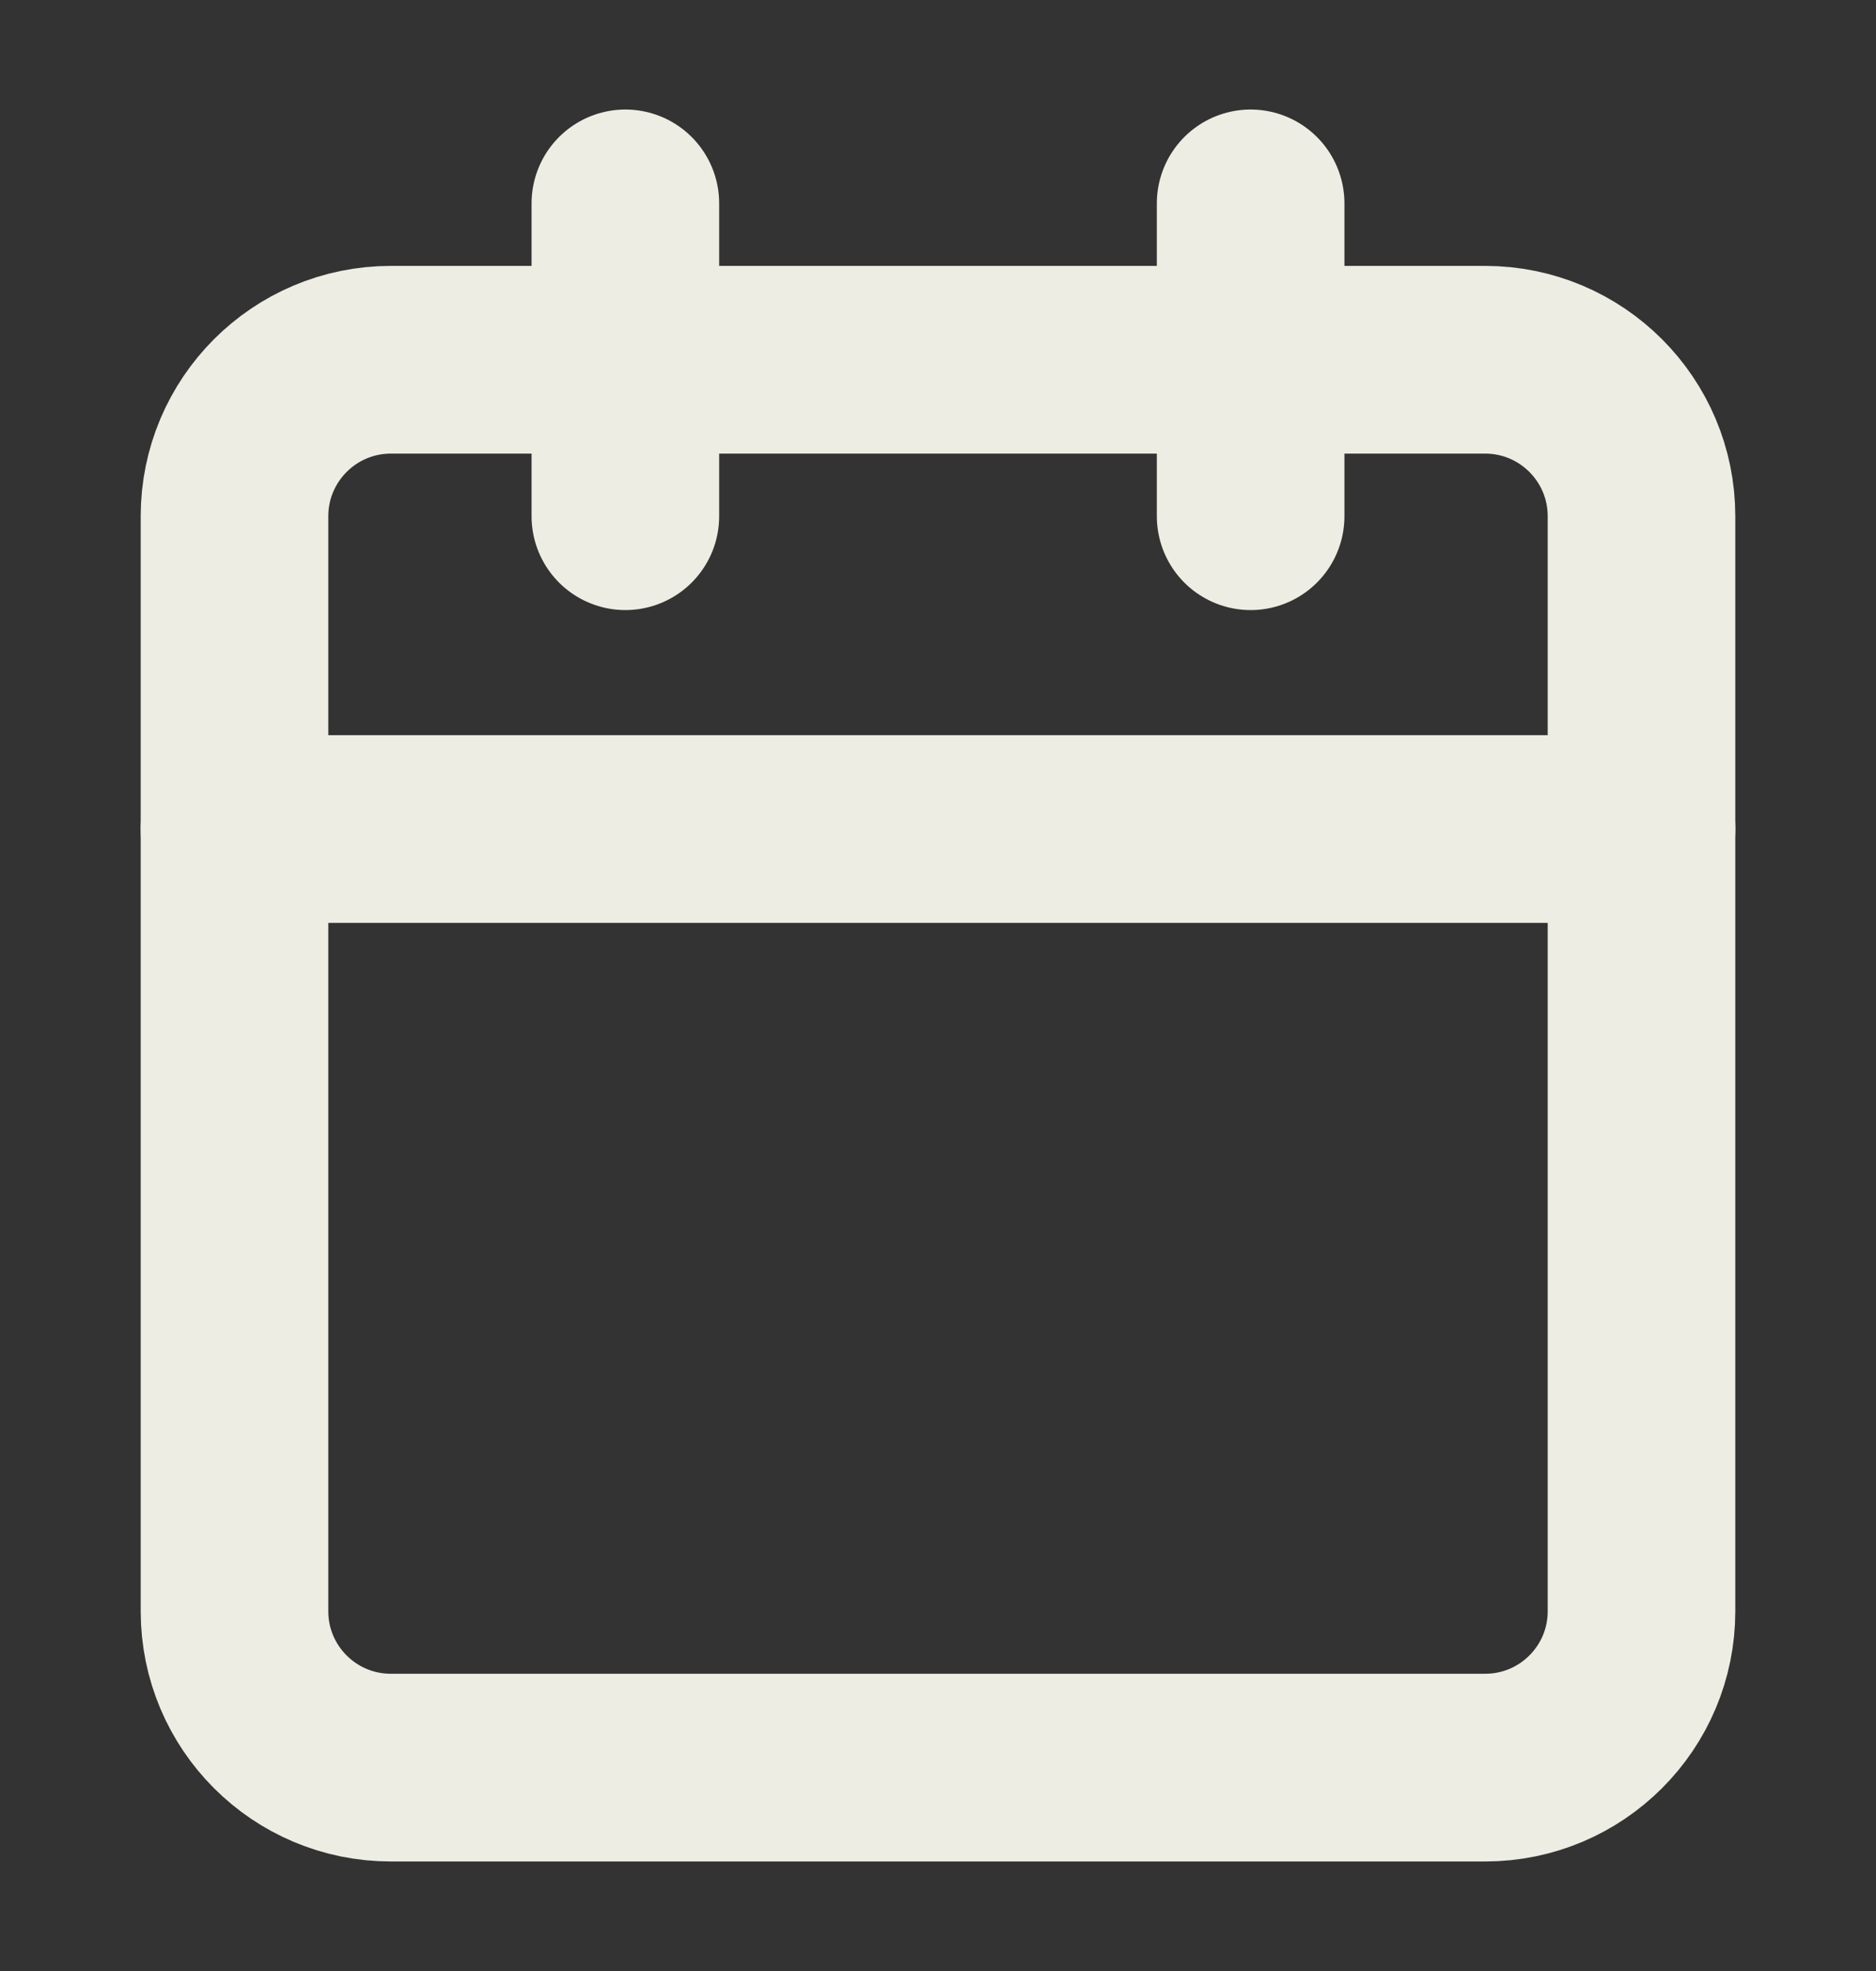
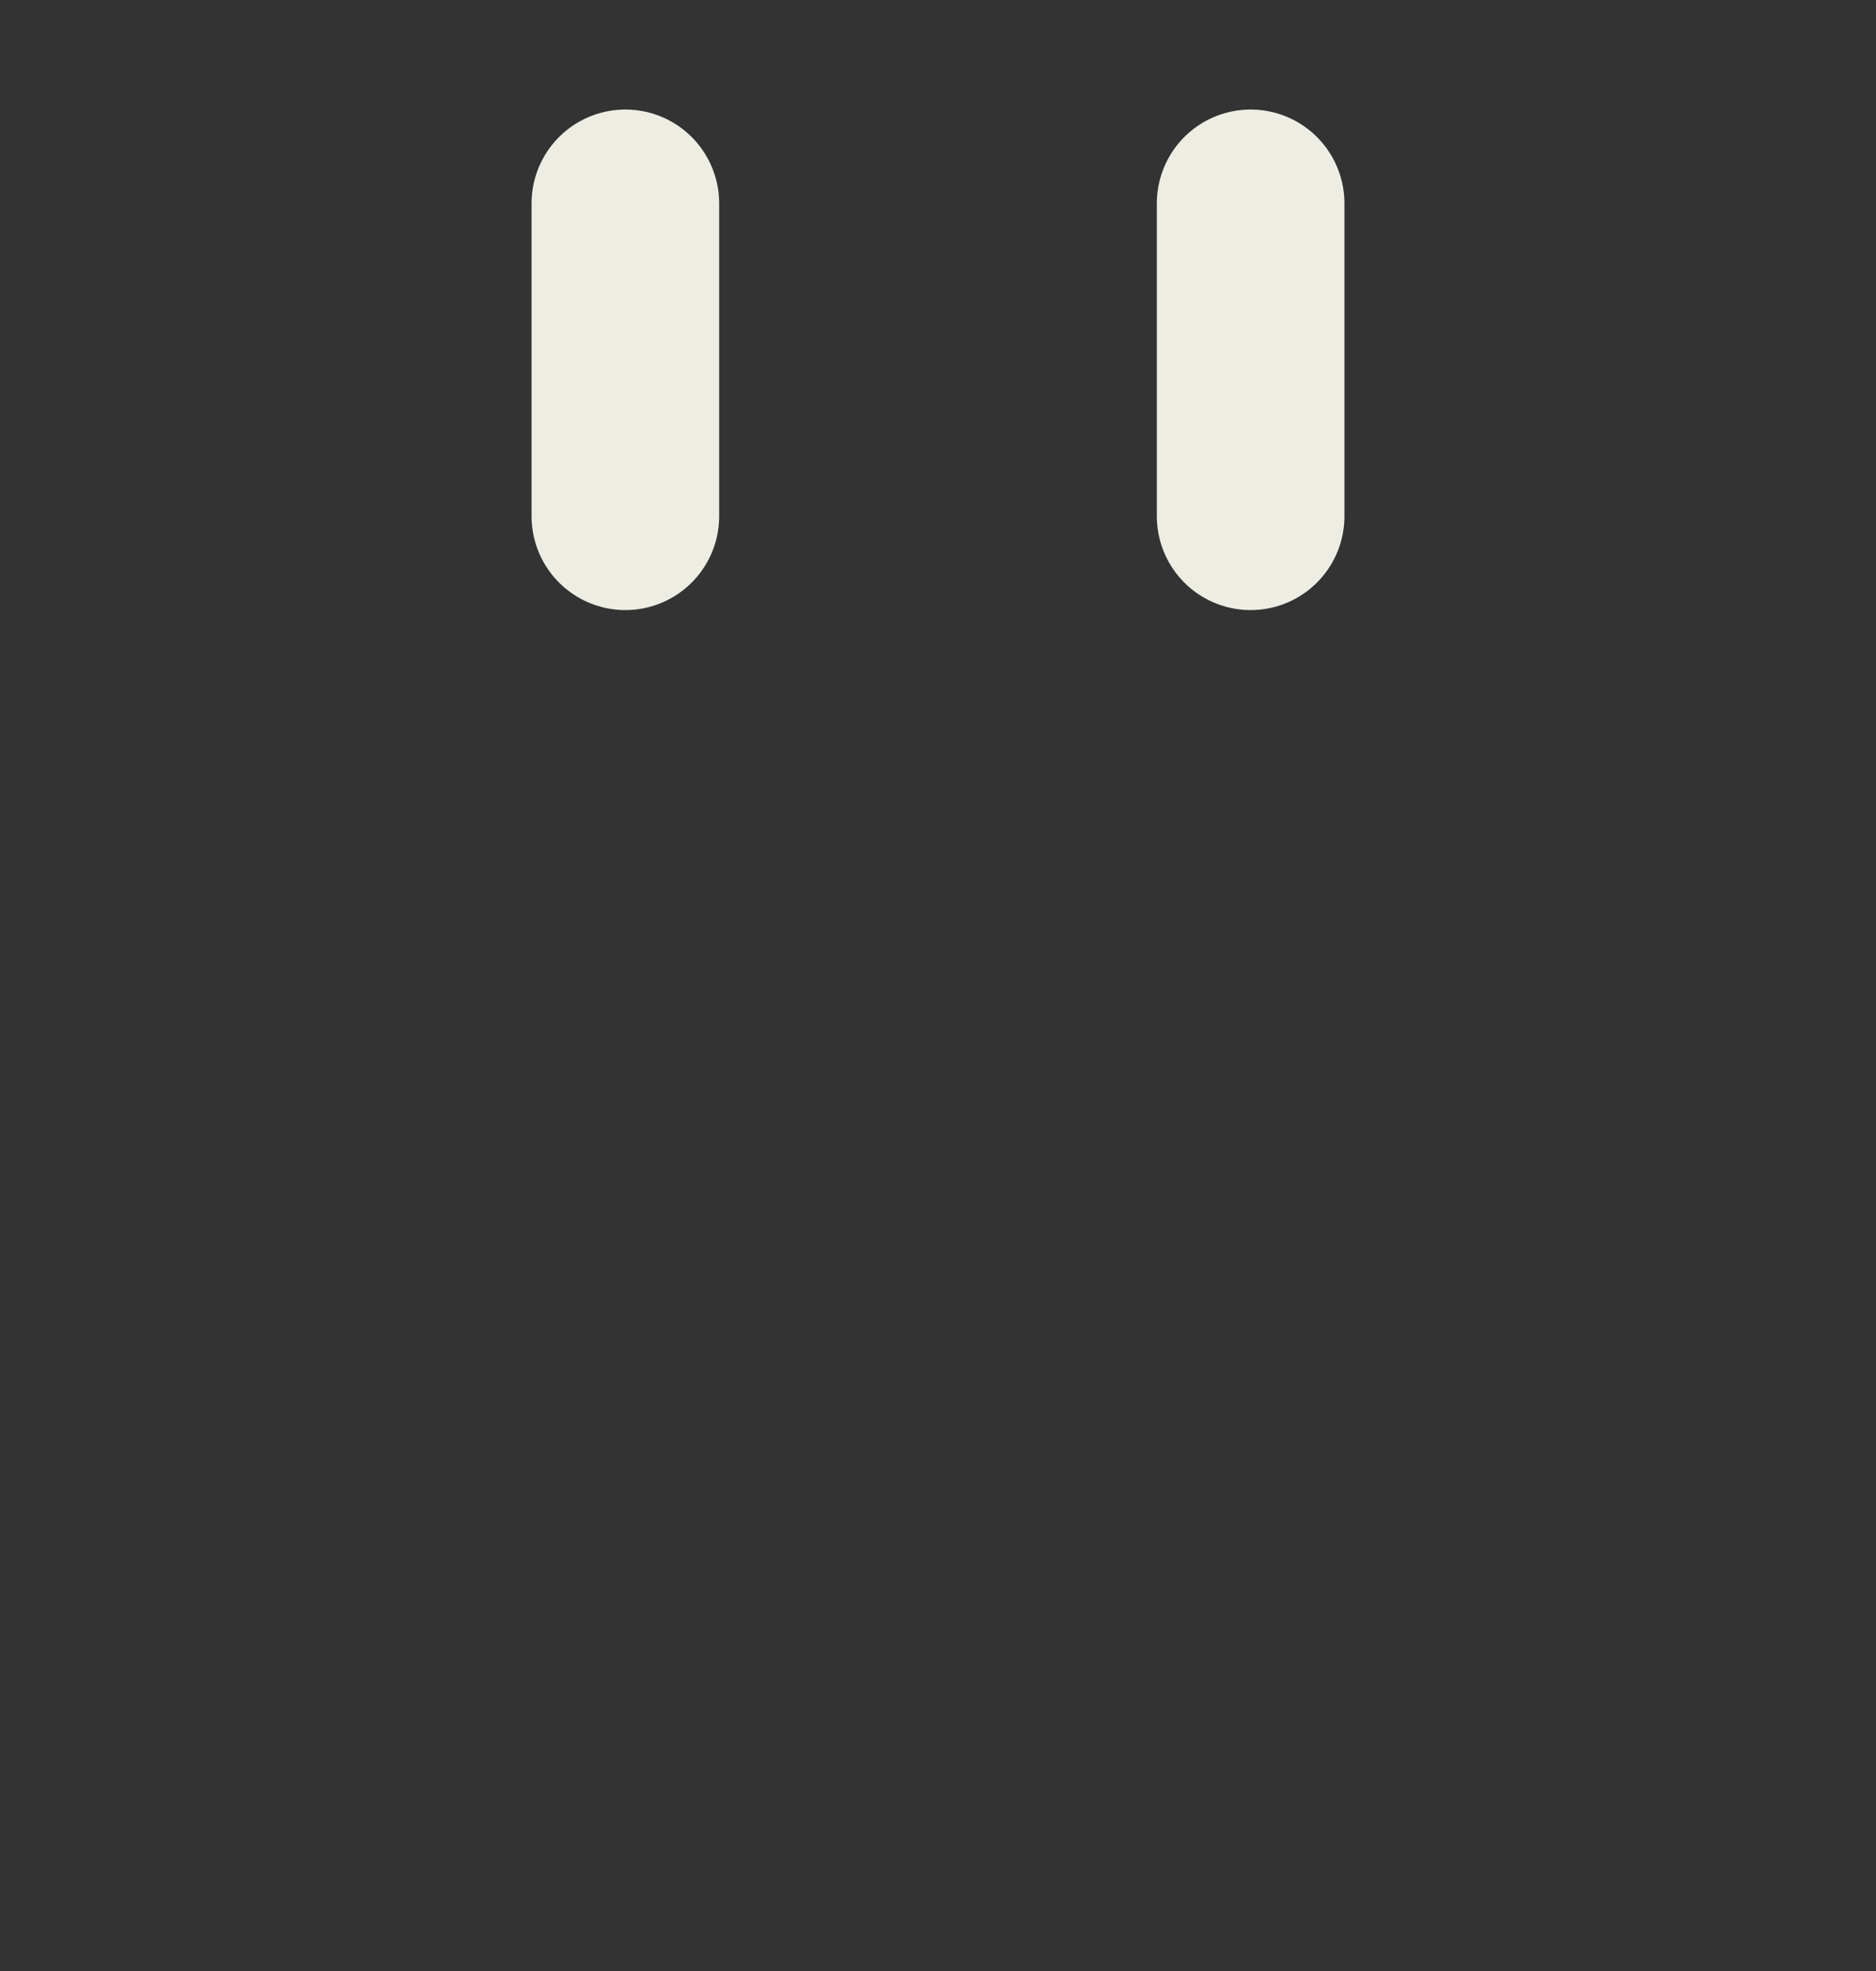
<svg xmlns="http://www.w3.org/2000/svg" width="20" height="21" viewBox="0 0 20 21" fill="none">
  <rect x="0" y="0" width="20" height="21" fill="#333333" stroke="none" />
-   <path d="M15.833 3.833H4.167C3.246 3.833 2.5 4.58 2.5 5.5V17.167C2.5 18.087 3.246 18.833 4.167 18.833H15.833C16.754 18.833 17.5 18.087 17.5 17.167V5.5C17.5 4.58 16.754 3.833 15.833 3.833Z" stroke="#EDEDE3" stroke-width="2" stroke-linecap="round" stroke-linejoin="round" />
  <path d="M13.333 2.167V5.5" stroke="#EDEDE3" stroke-width="2" stroke-linecap="round" stroke-linejoin="round" />
  <path d="M6.667 2.167V5.5" stroke="#EDEDE3" stroke-width="2" stroke-linecap="round" stroke-linejoin="round" />
-   <path d="M2.5 8.833H17.5" stroke="#EDEDE3" stroke-width="2" stroke-linecap="round" stroke-linejoin="round" />
</svg>